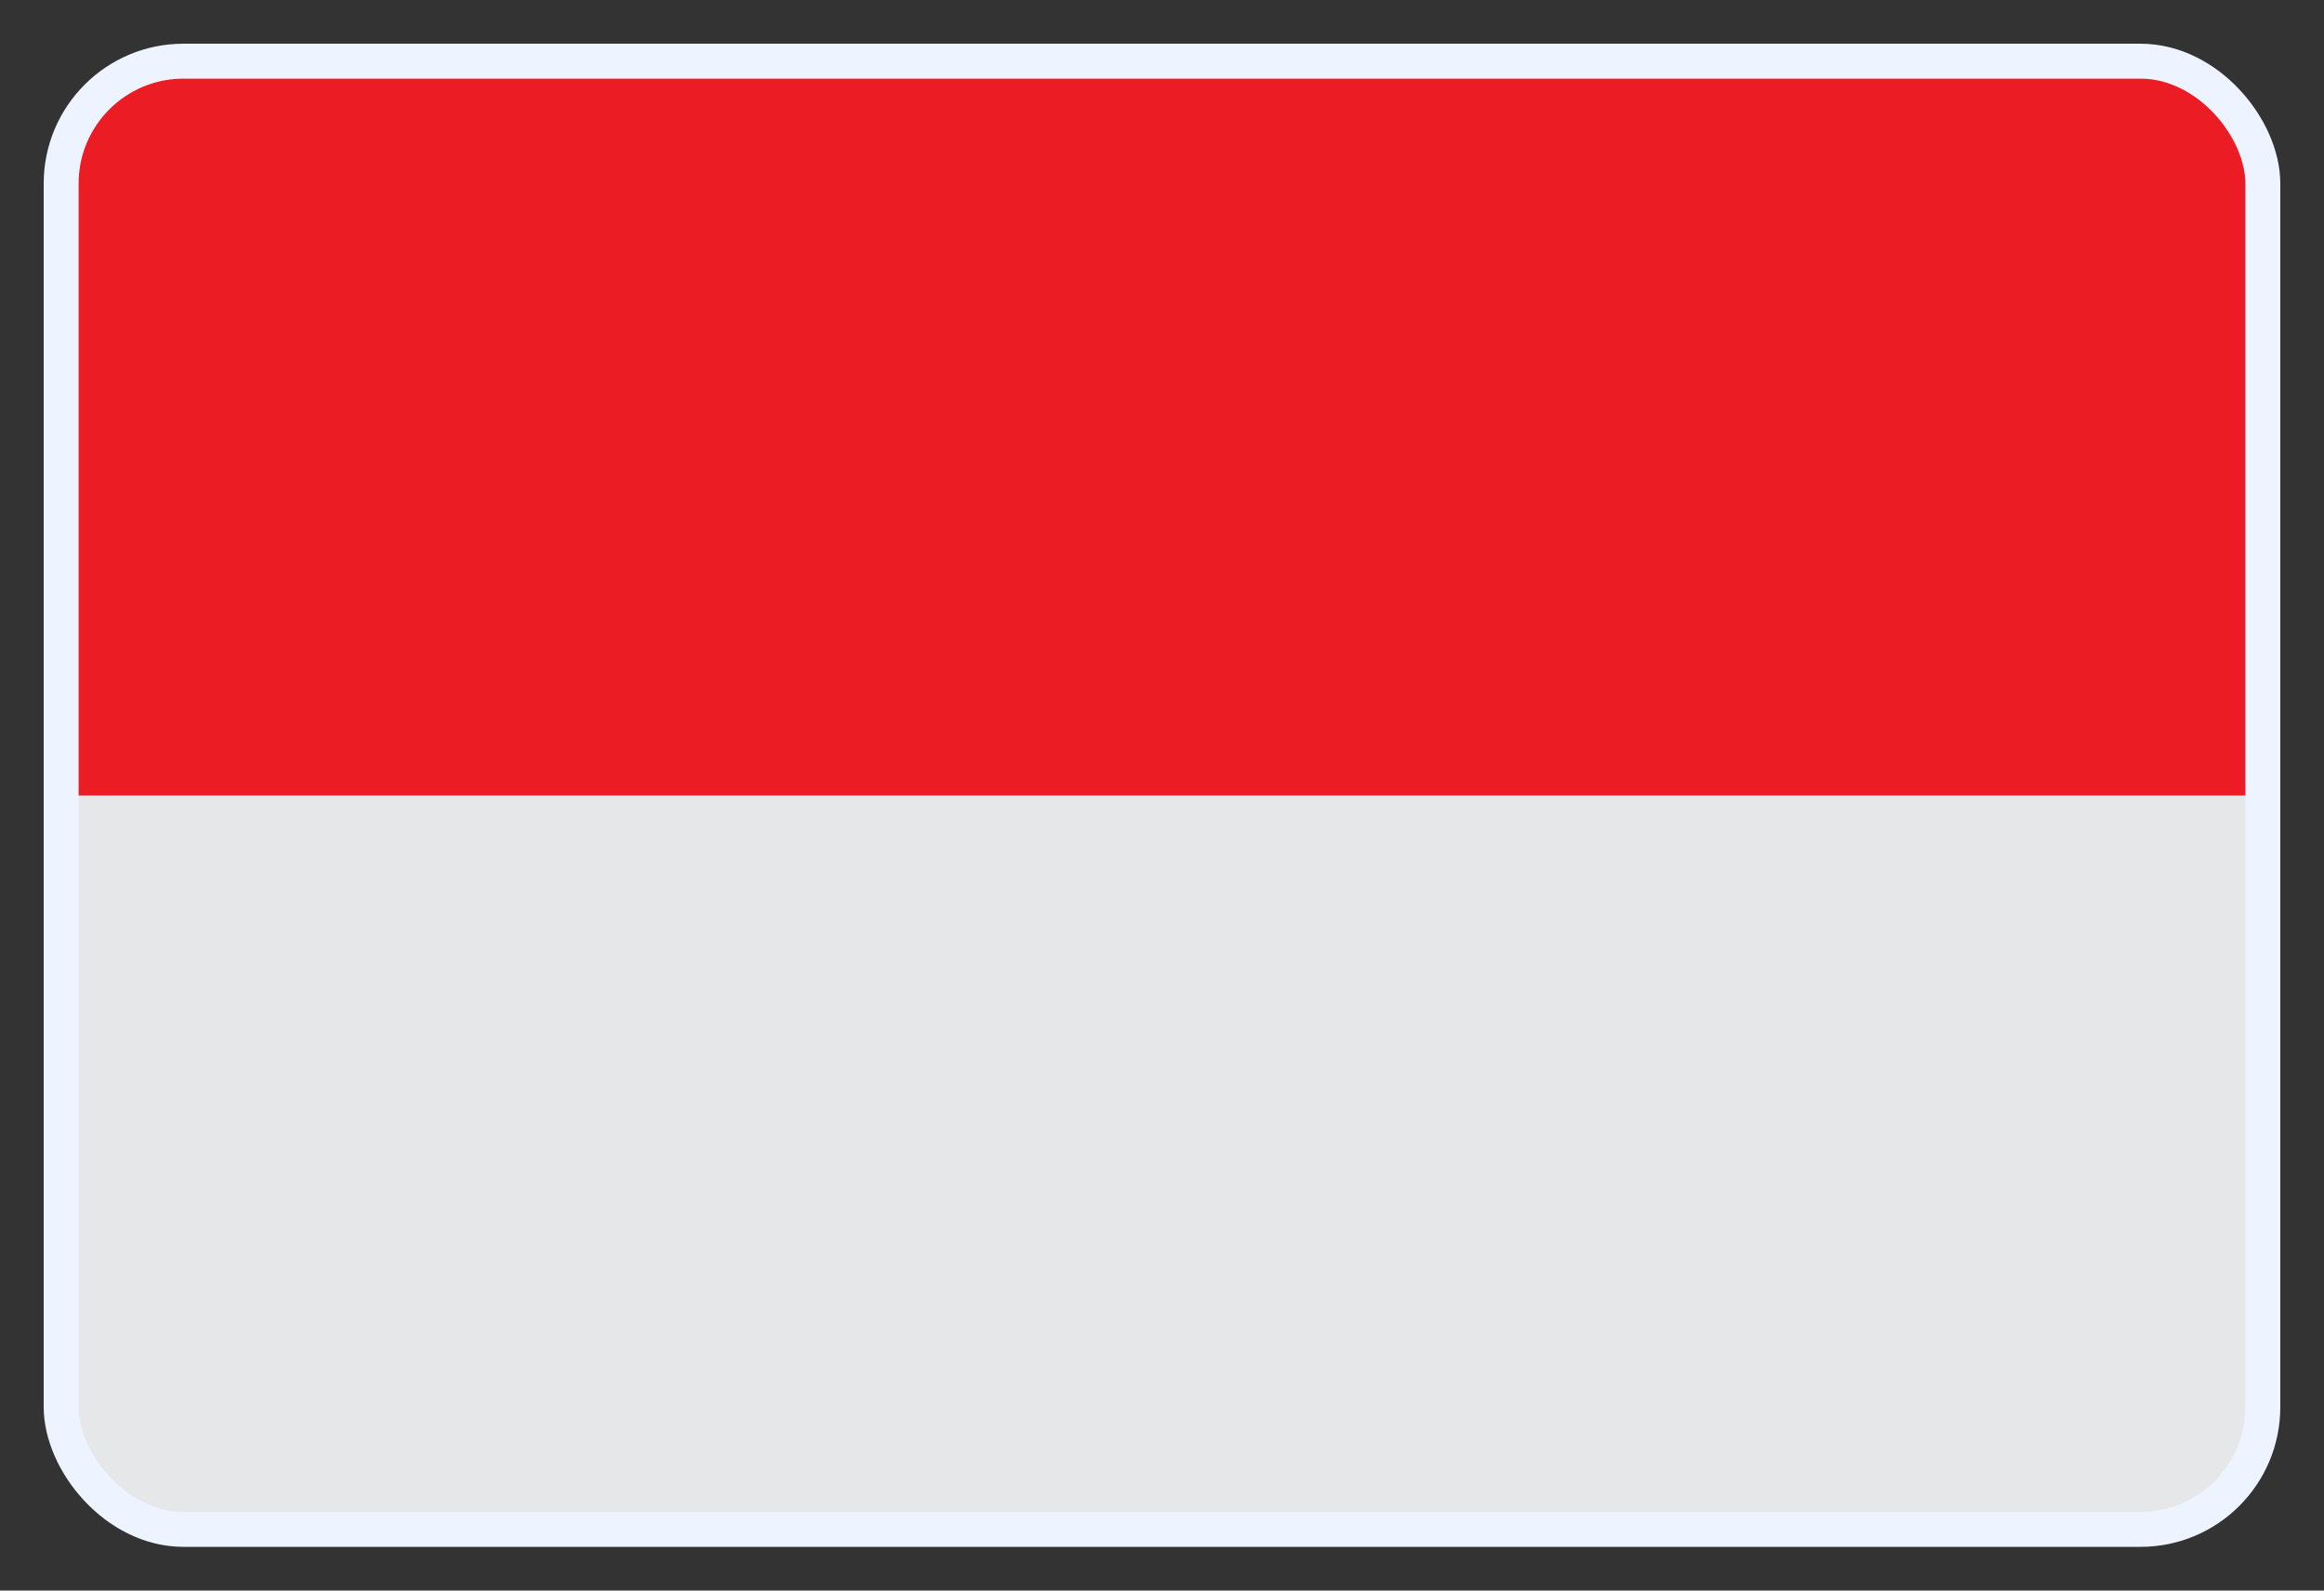
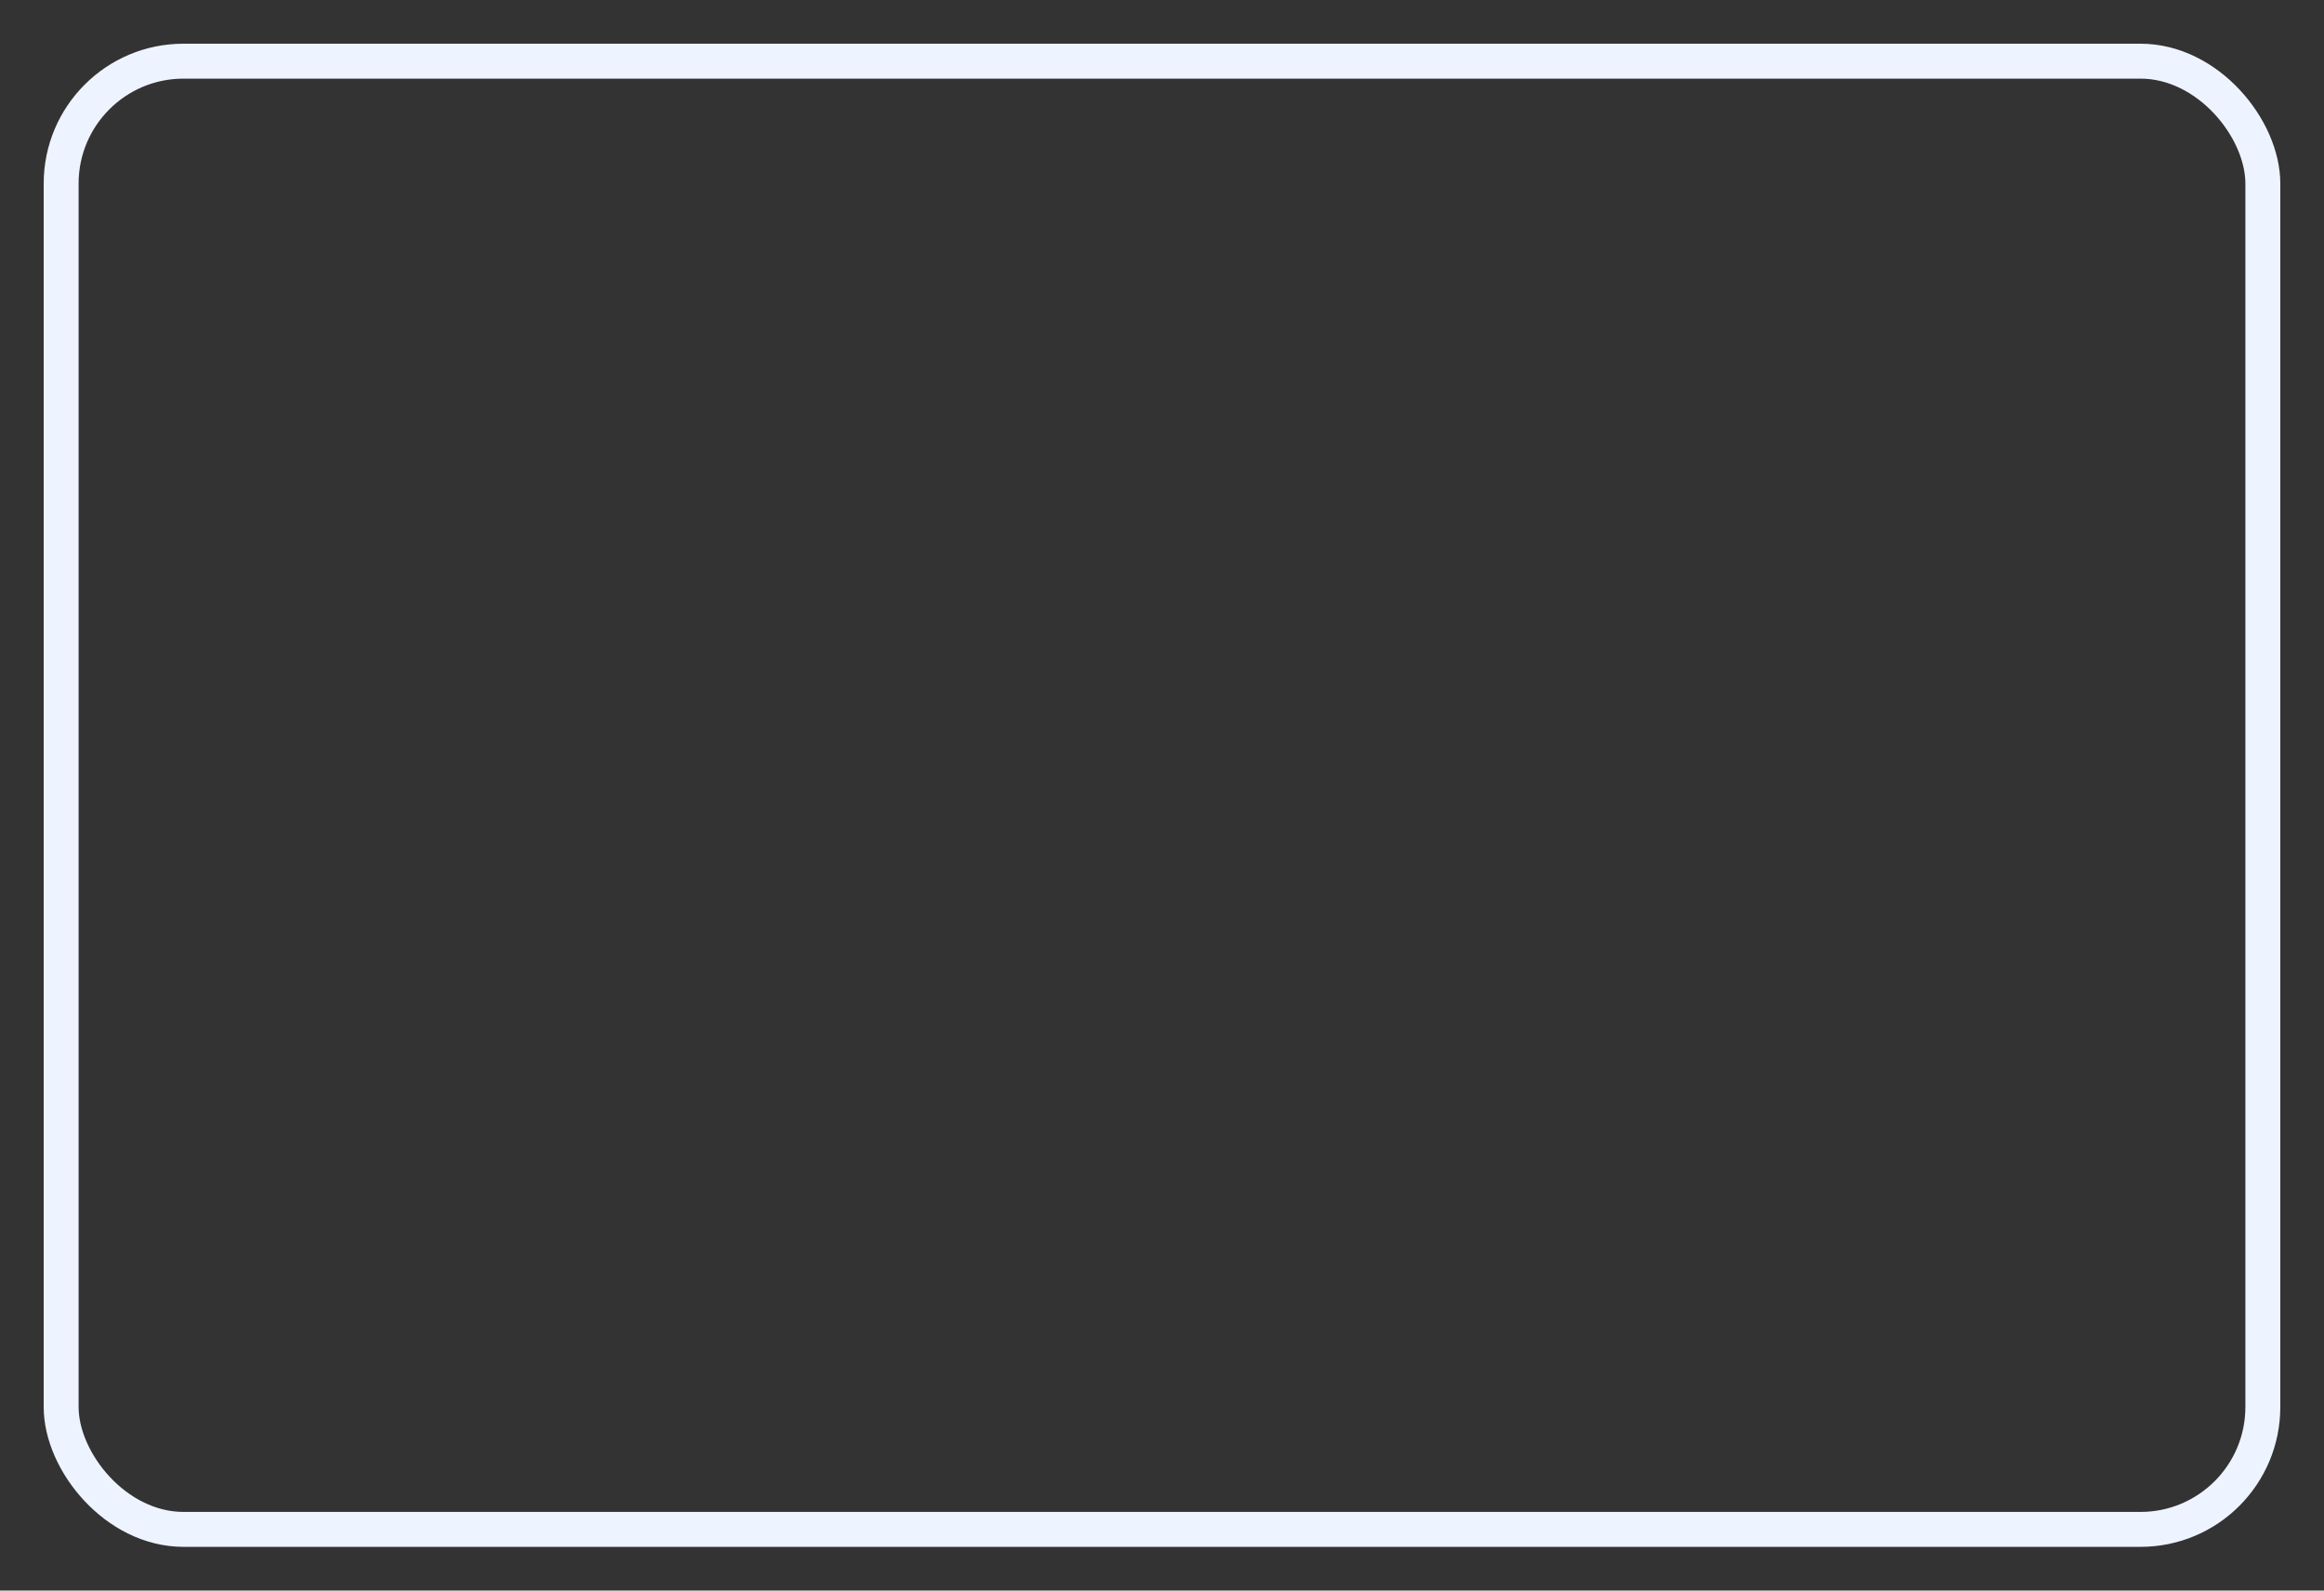
<svg xmlns="http://www.w3.org/2000/svg" width="38" height="26" fill="none">
  <rect width="100%" height="100%" fill="#333333" stroke="none" />
  <g clip-path="url(#a)">
-     <path fill="#E6E7E8" d="M31.375 25H1V13h36v12h-5.625Z" />
-     <path fill="#EC1C24" d="M1 1h36v12H1V1Z" />
+     <path fill="#EC1C24" d="M1 1h36H1V1Z" />
  </g>
  <rect width="36" height="24" x="1" y="1" stroke="#EEF4FF" stroke-width=".571" rx="2" />
  <defs>
    <clipPath id="a">
-       <rect width="36" height="24" x="1" y="1" fill="#fff" rx="2" />
-     </clipPath>
+       </clipPath>
  </defs>
</svg>